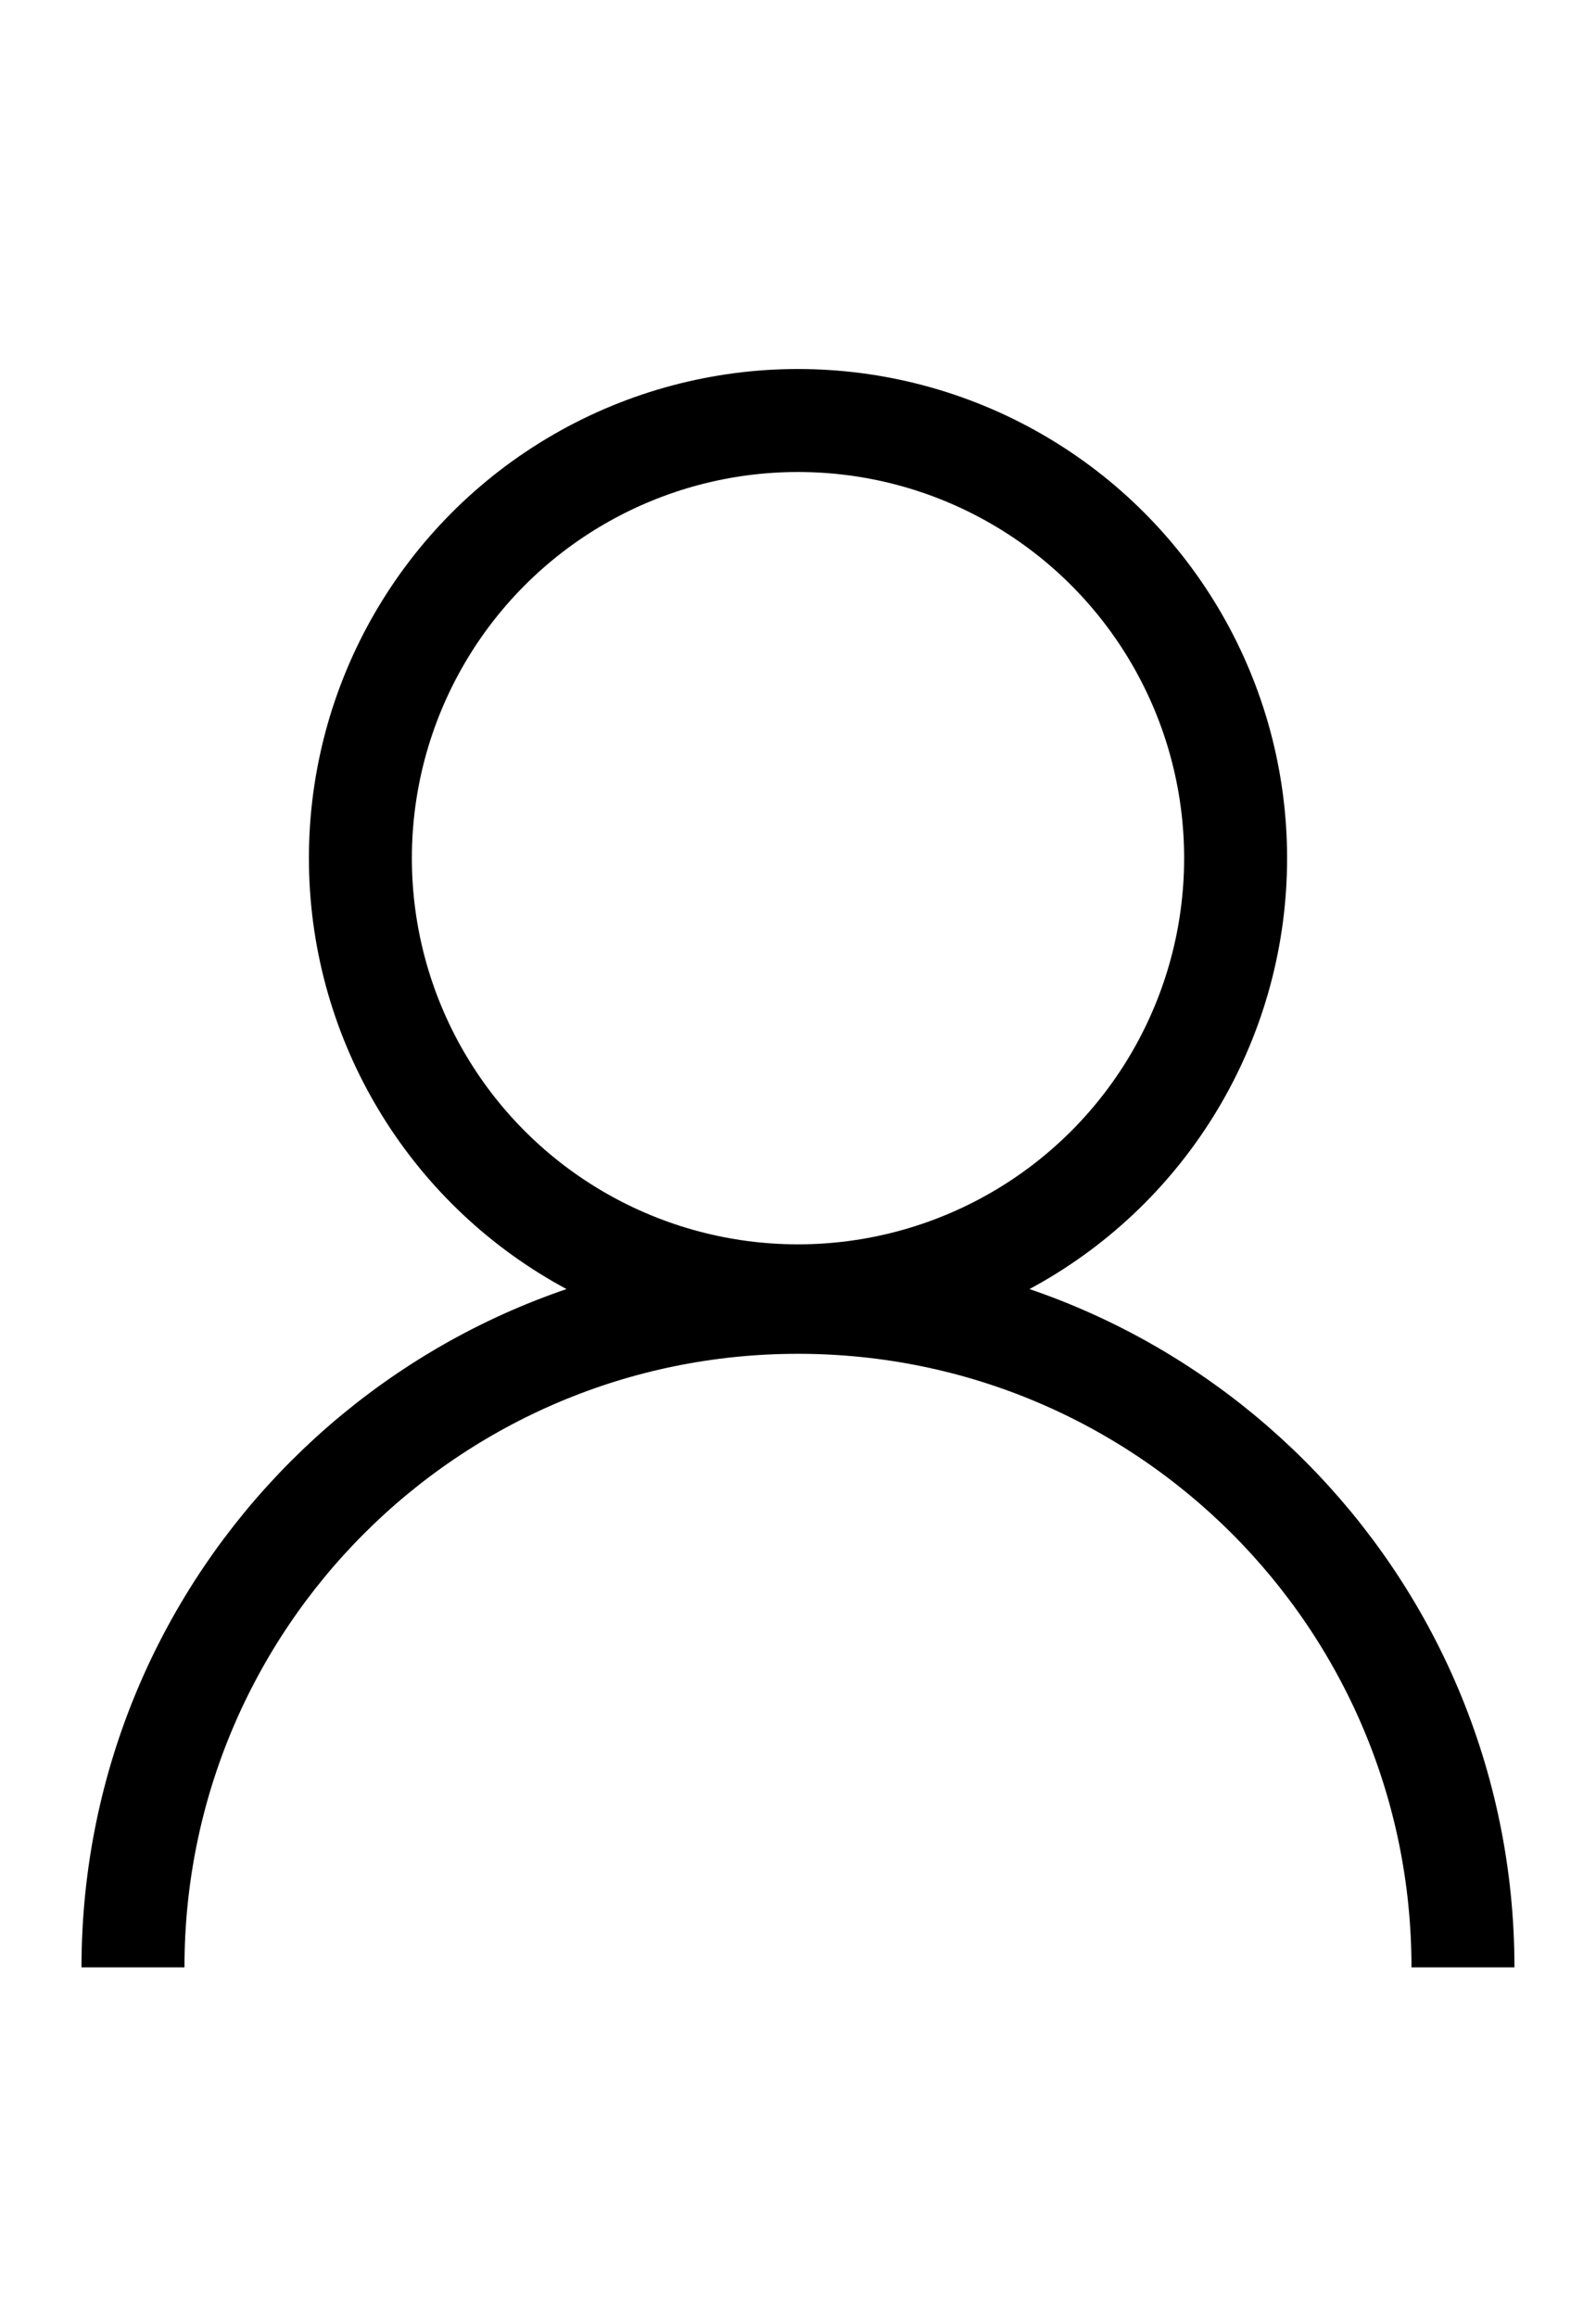
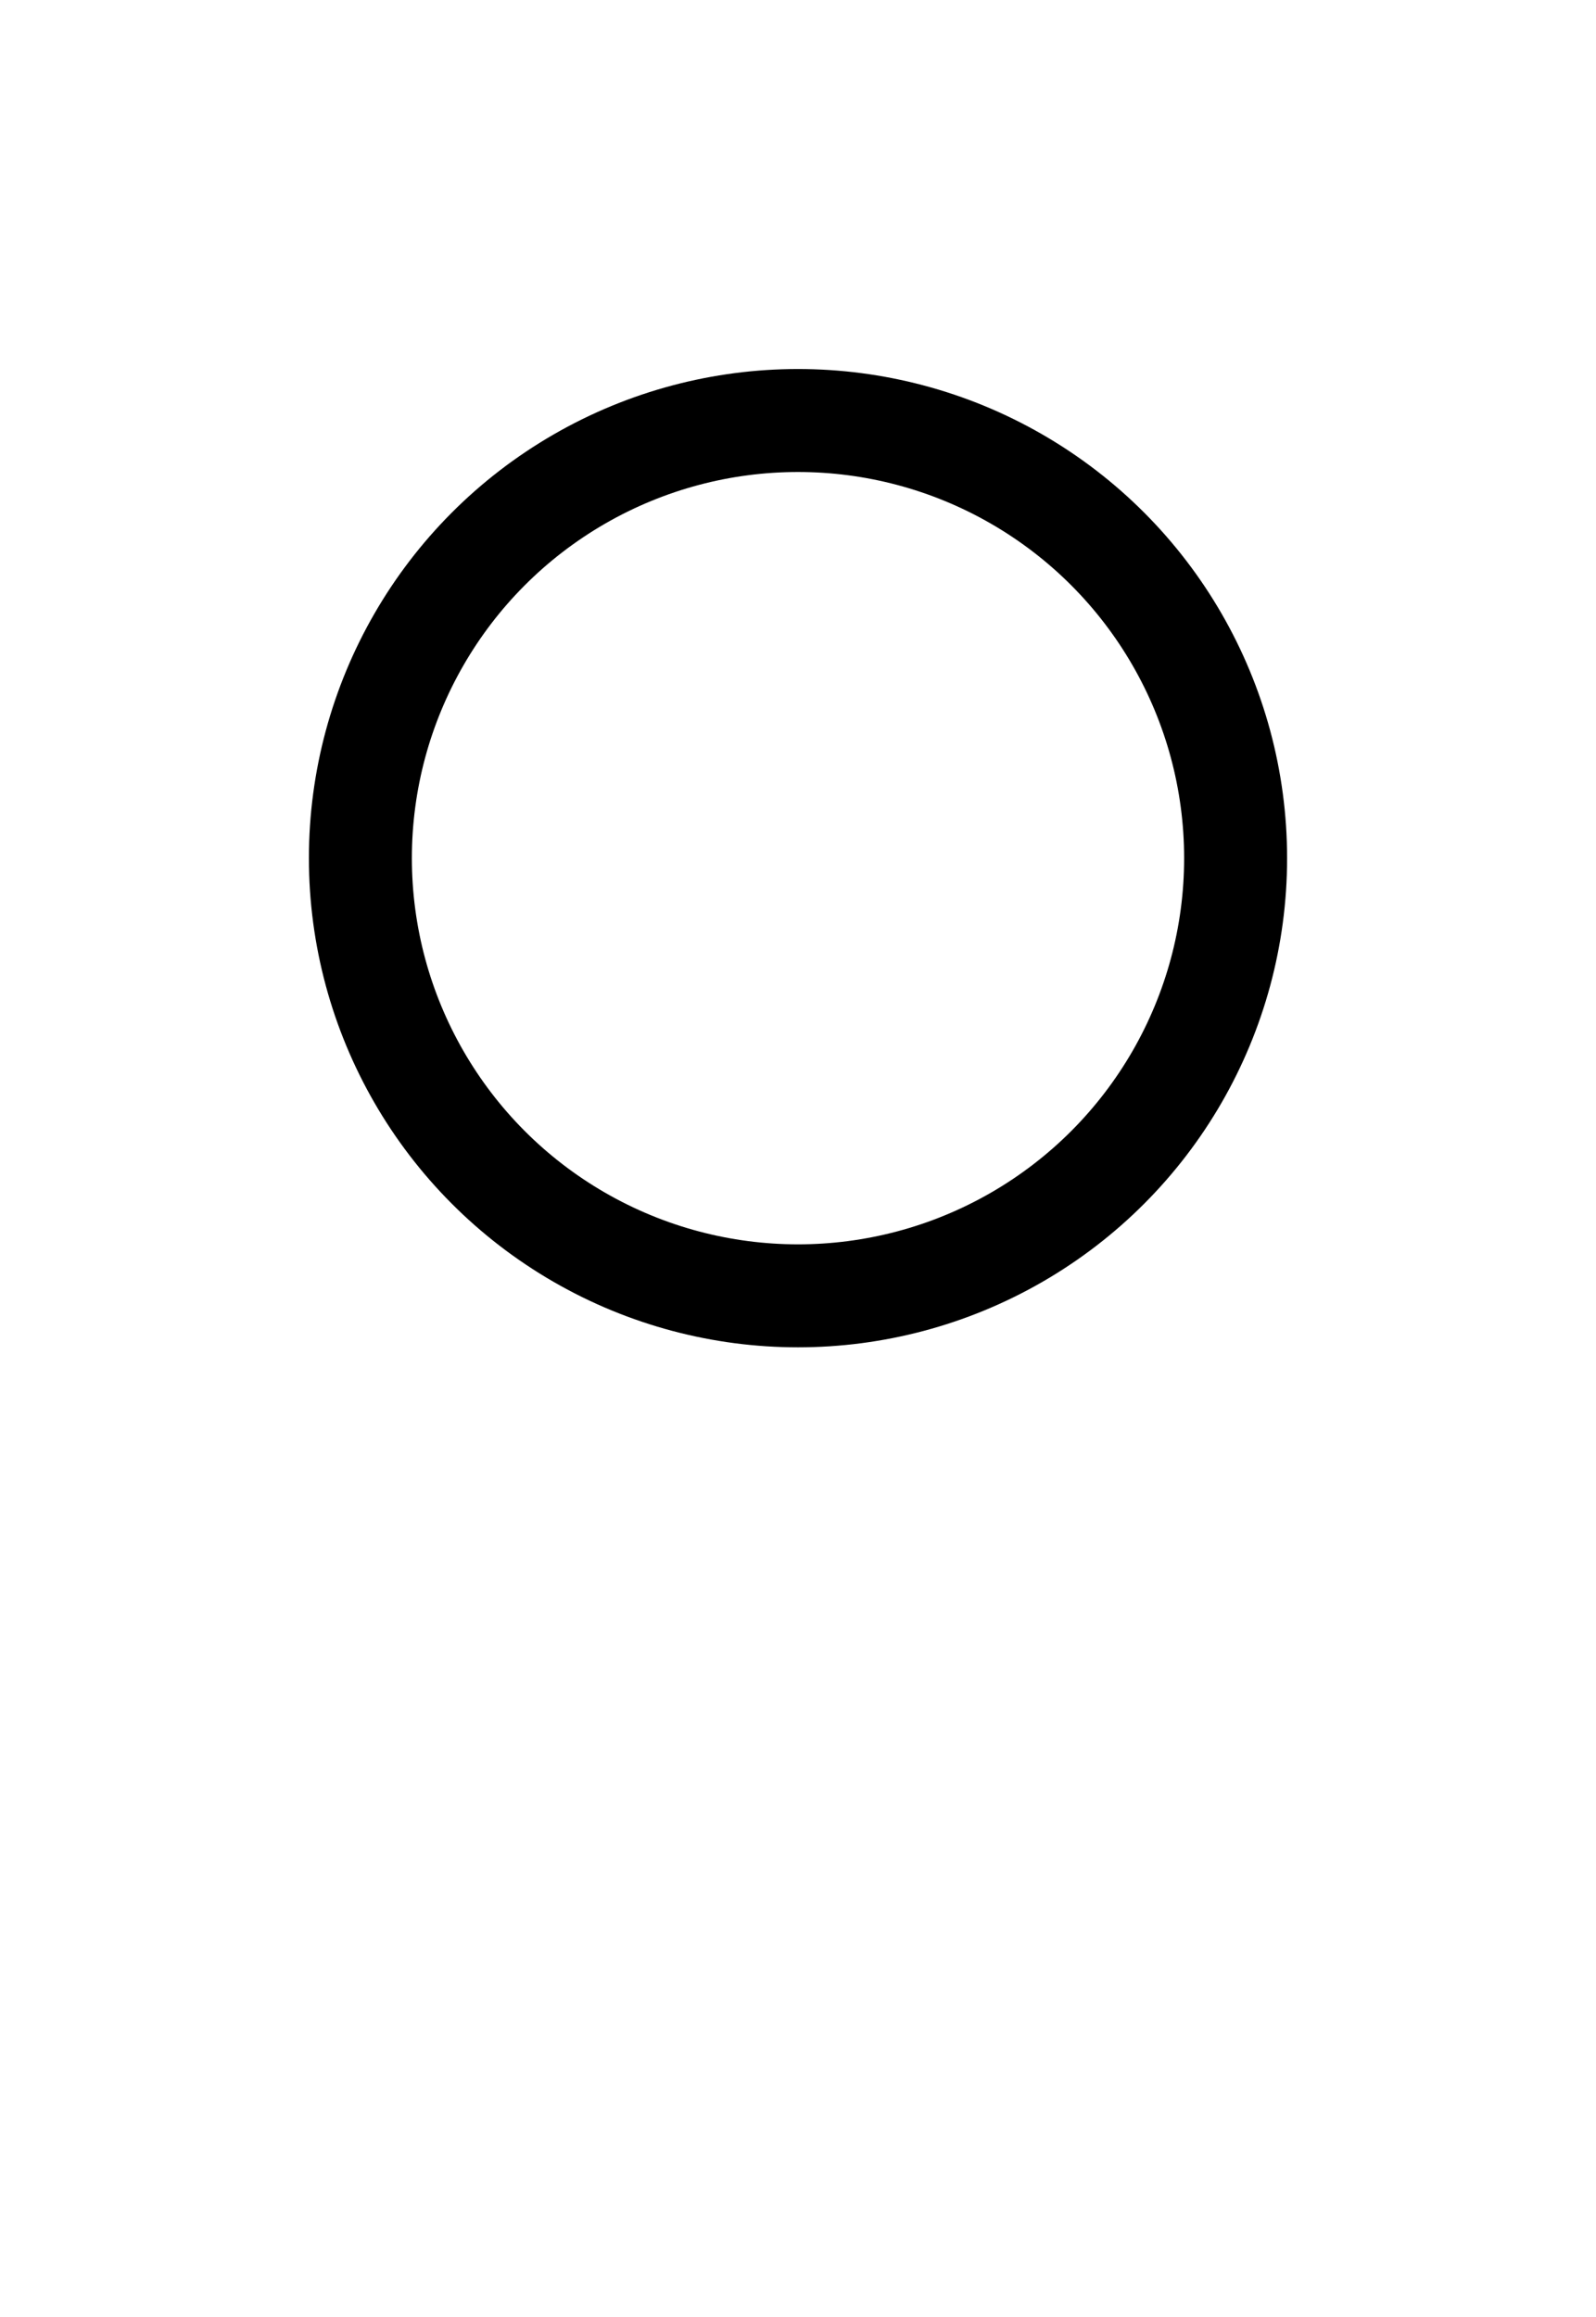
<svg xmlns="http://www.w3.org/2000/svg" version="1.1" id="Capa_1" x="0px" y="0px" width="31px" height="45px" viewBox="0 0 31 45" enable-background="new 0 0 31 45" xml:space="preserve">
  <g>
    <circle fill="none" stroke="#000000" stroke-width="2" stroke-miterlimit="10" cx="15.5" cy="16.667" r="8.5" />
-     <path fill="none" stroke="#000000" stroke-width="2" stroke-miterlimit="10" d="M2.583,38.209c0-7.133,5.783-12.916,12.917-12.916   c7.133,0,12.916,5.783,12.916,12.916" />
  </g>
</svg>